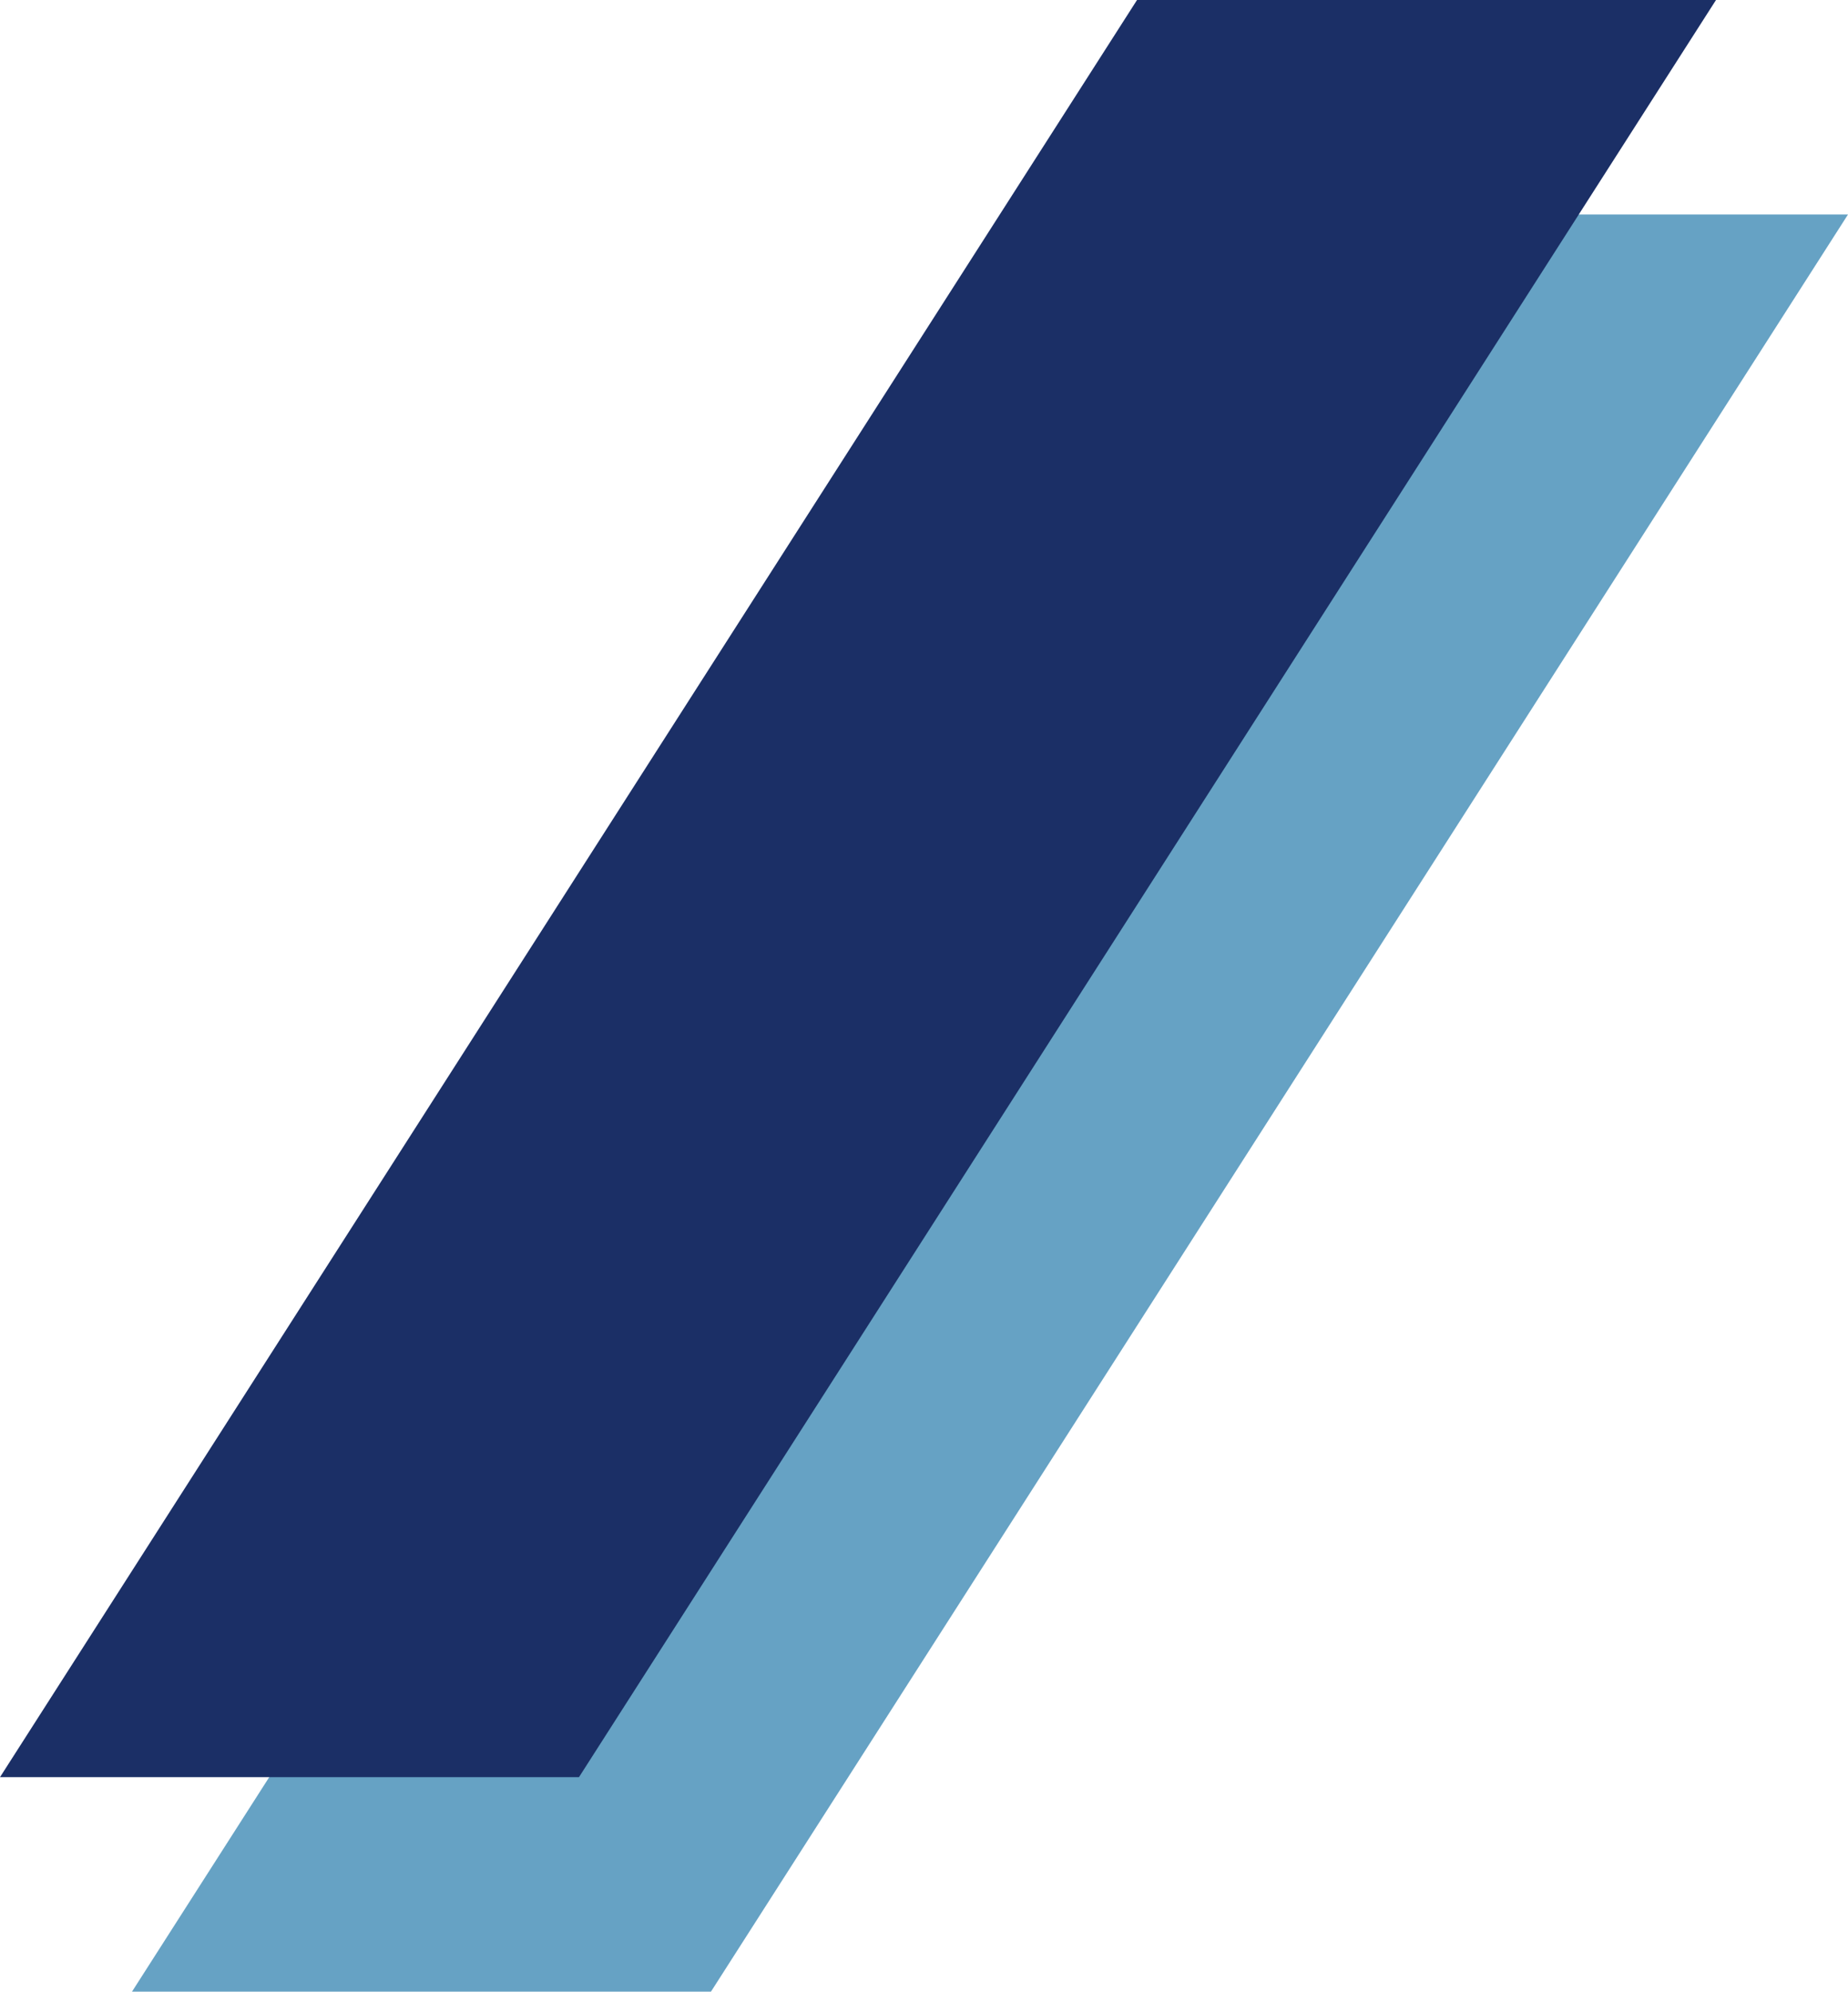
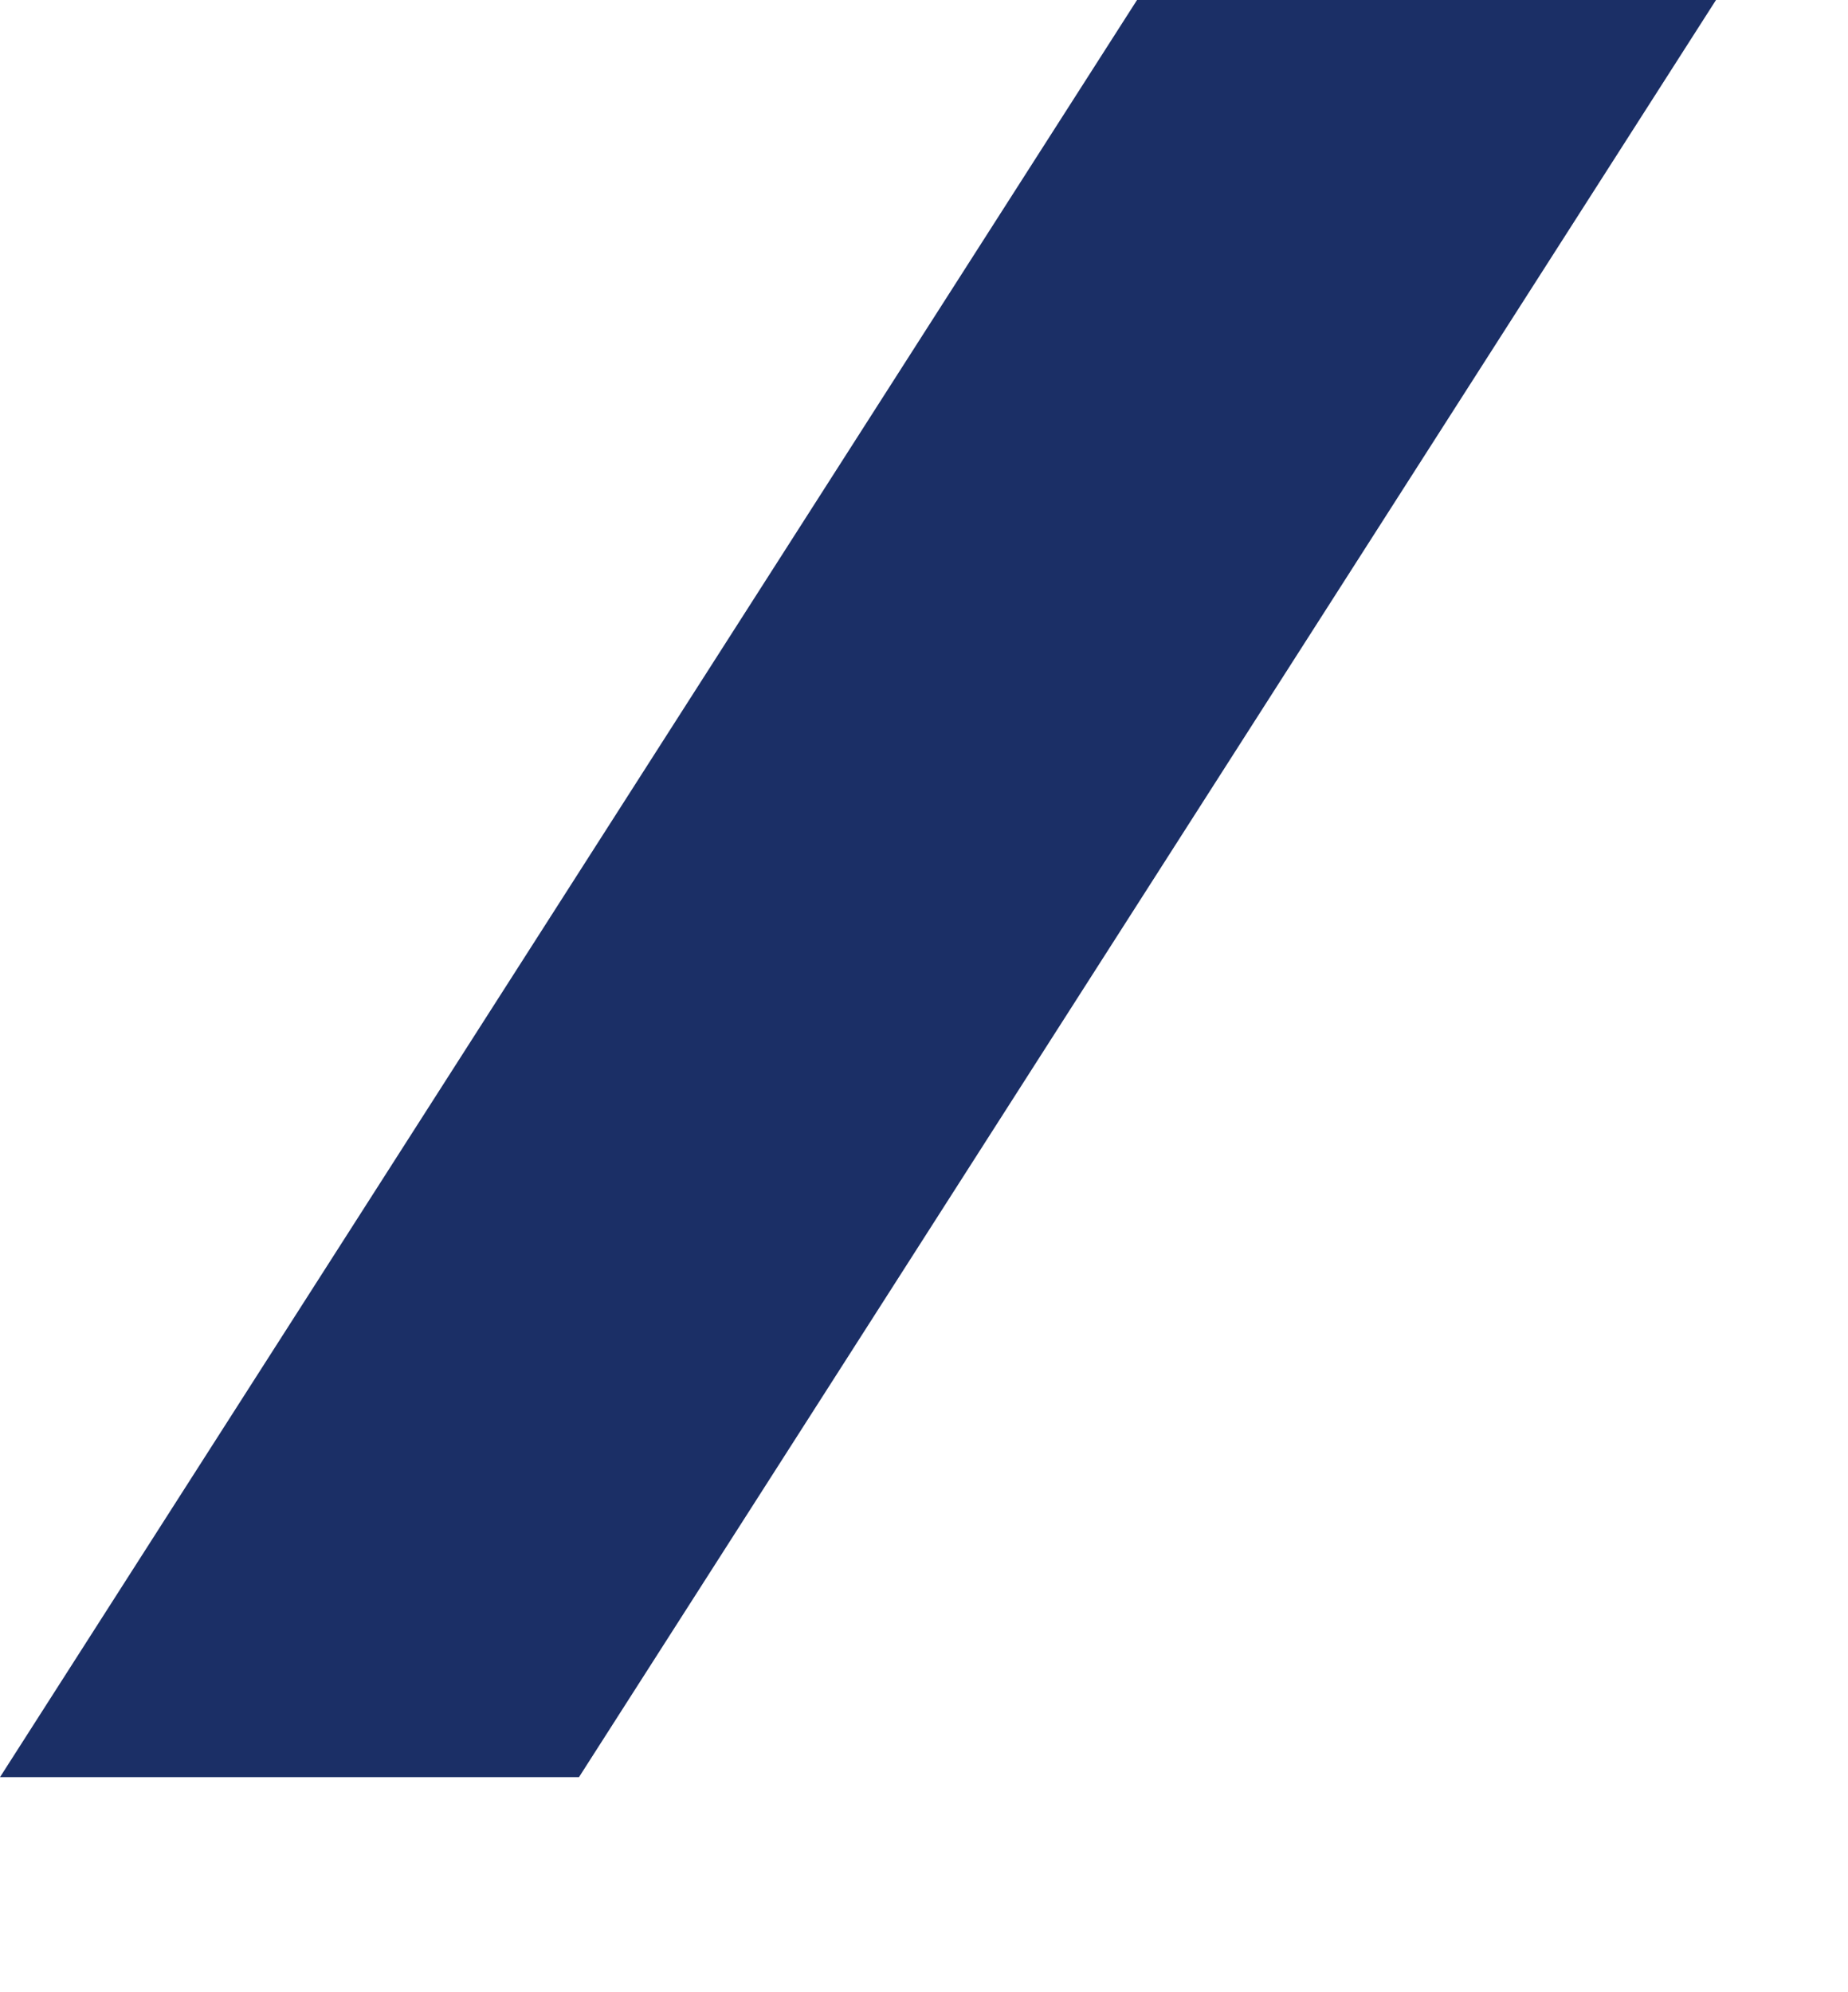
<svg xmlns="http://www.w3.org/2000/svg" width="681" height="734" viewBox="0 0 681 734" fill="none">
-   <path d="M48.643 733.986L467.643 79.044H681L261.999 733.986H48.643Z" fill="#66A2C4" />
-   <path d="M0 654.941L419 0H632.357L213.357 654.941H0Z" fill="#1B2F66" />
+   <path d="M0 654.941L419 0H632.357L213.357 654.941Z" fill="#1B2F66" />
</svg>